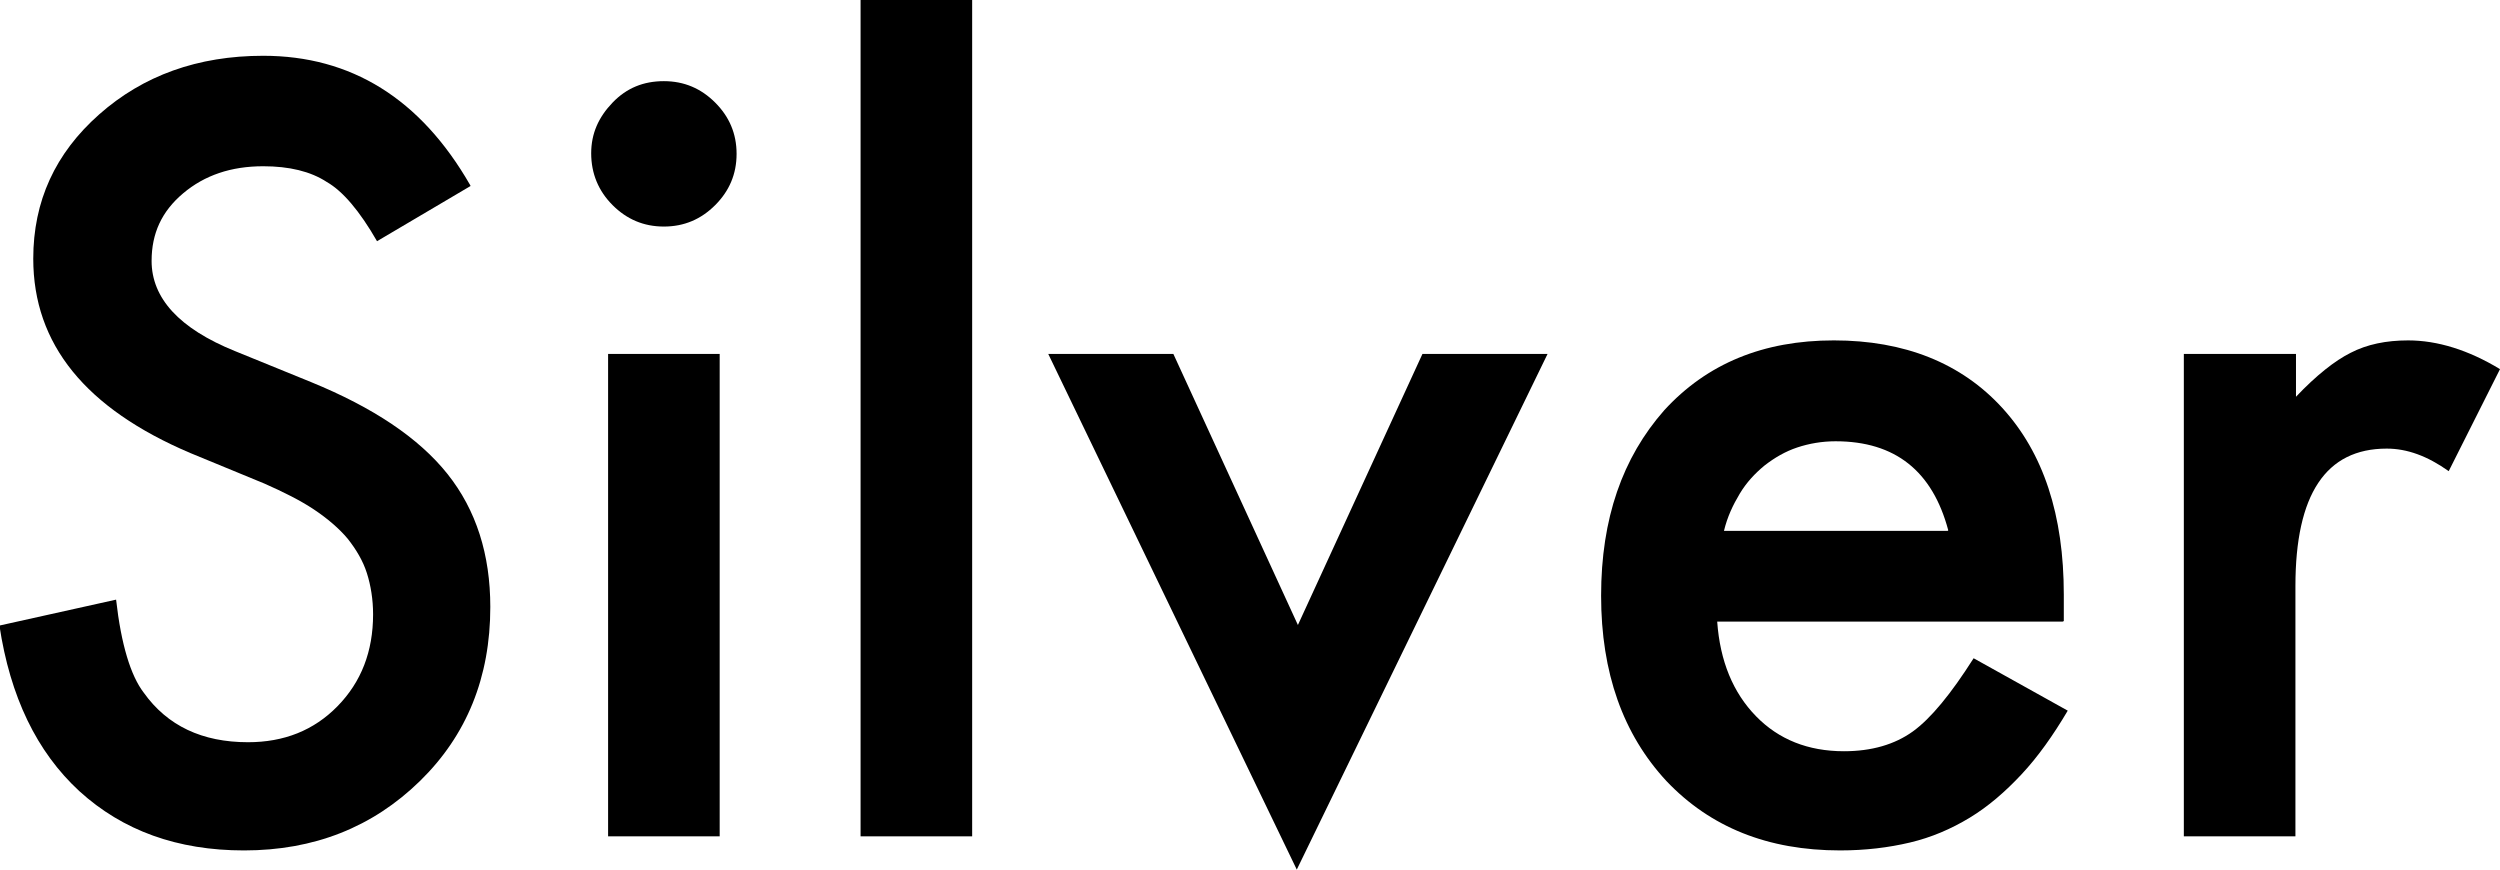
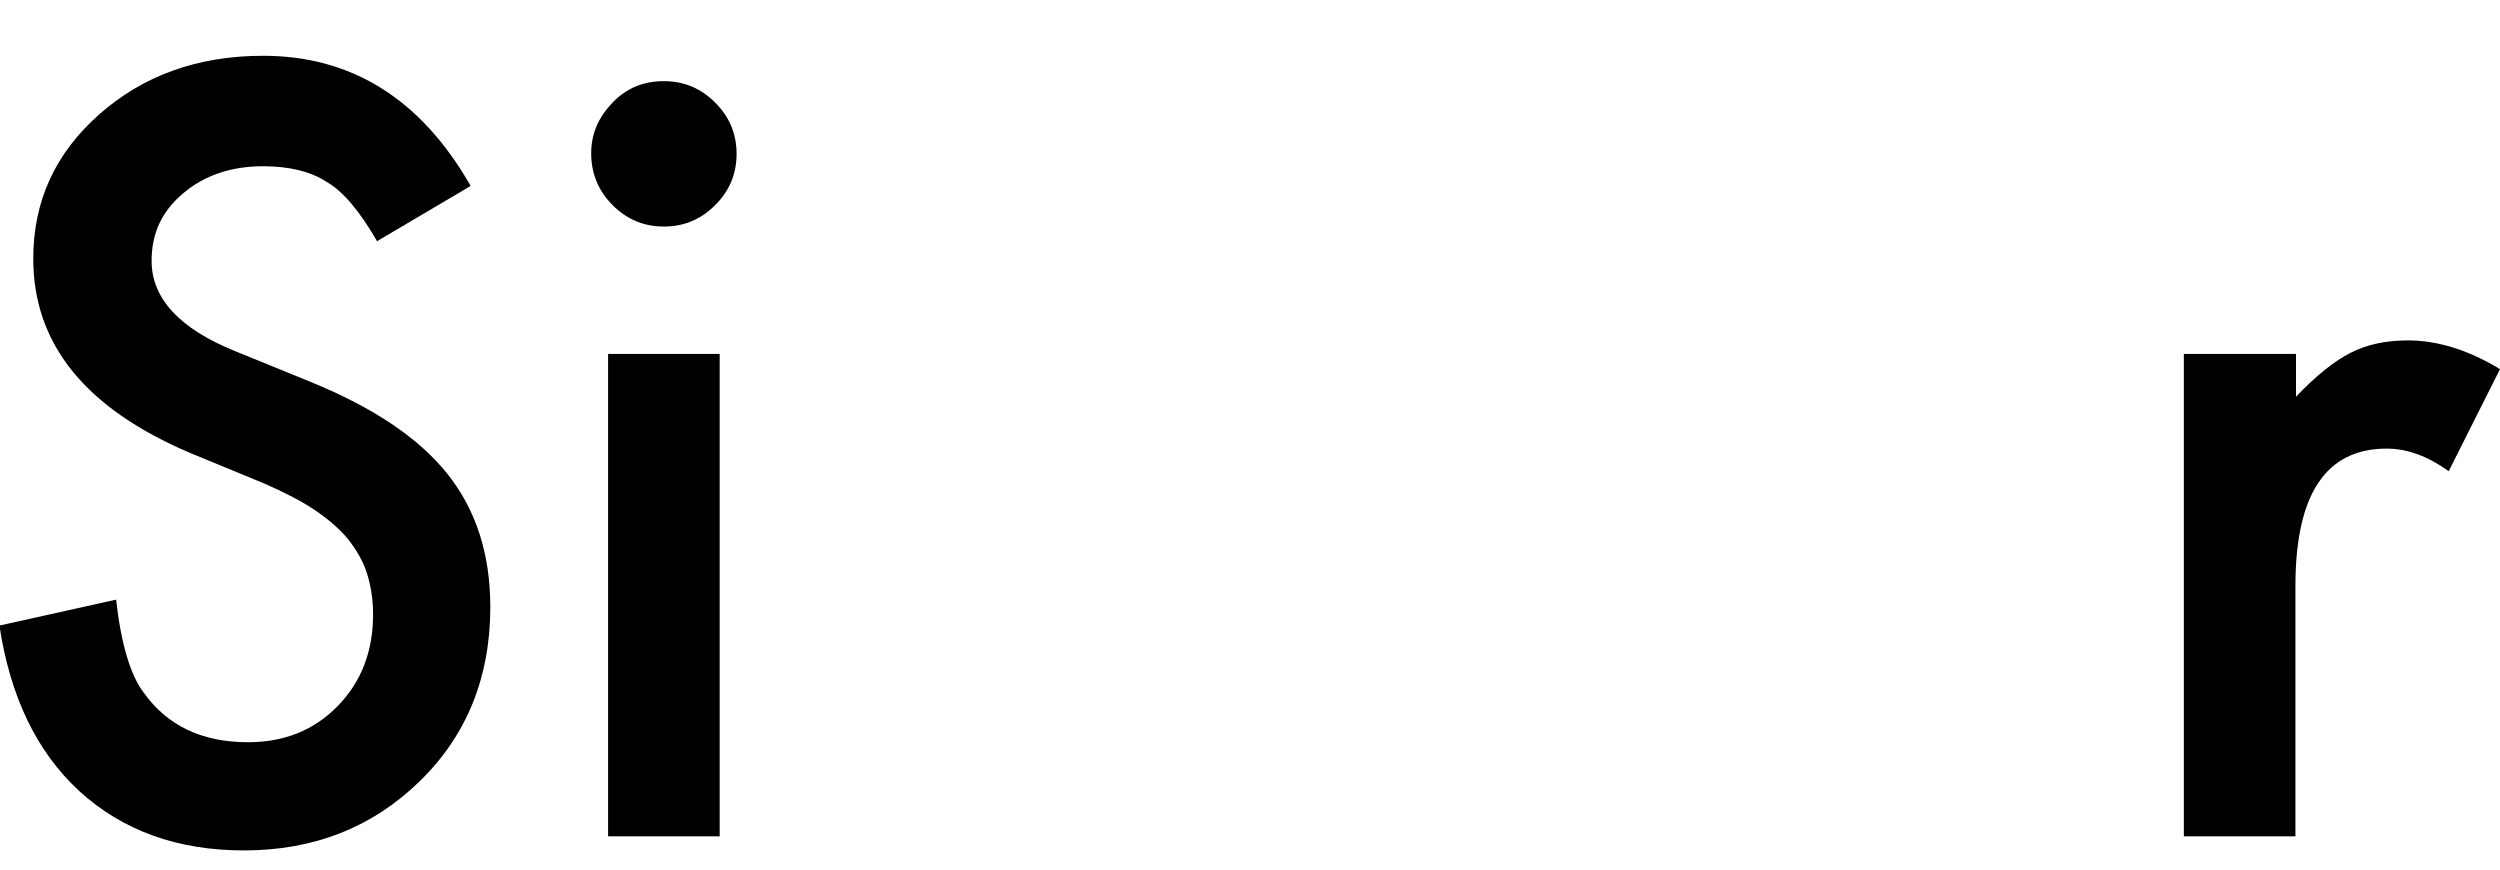
<svg xmlns="http://www.w3.org/2000/svg" id="_レイヤー_2" width="44.36" height="15.43" viewBox="0 0 44.36 15.43">
  <g id="_レイヤー_1-2">
    <path d="M8.35,3.3l-1.66.98c-.31-.54-.61-.89-.89-1.05-.29-.19-.67-.28-1.13-.28-.57,0-1.04.16-1.42.48-.38.32-.56.71-.56,1.2,0,.66.49,1.2,1.48,1.6l1.35.55c1.1.45,1.91.99,2.42,1.63s.76,1.43.76,2.36c0,1.25-.42,2.28-1.25,3.09-.84.82-1.88,1.23-3.12,1.23-1.18,0-2.15-.35-2.92-1.05-.76-.7-1.23-1.68-1.42-2.94l2.07-.46c.09.8.26,1.35.49,1.65.42.59,1.04.88,1.85.88.64,0,1.17-.21,1.59-.64s.63-.97.63-1.63c0-.26-.04-.51-.11-.73-.07-.22-.19-.42-.34-.61-.15-.18-.36-.36-.6-.52s-.54-.31-.88-.46l-1.31-.54c-1.86-.79-2.79-1.93-2.79-3.45,0-1.02.39-1.87,1.17-2.56.78-.69,1.75-1.04,2.91-1.04,1.56,0,2.79.76,3.67,2.29Z" />
-     <path d="M10.49,2.72c0-.35.13-.64.38-.9s.55-.38.91-.38.66.13.91.38c.25.25.38.55.38.91s-.13.66-.38.91c-.25.25-.55.38-.91.38s-.66-.13-.91-.38-.38-.56-.38-.92ZM12.77,6.28v8.56h-1.98V6.28h1.98Z" />
-     <path d="M17.25,0v14.84h-1.98V0h1.98Z" />
-     <path d="M20.82,6.28l2.21,4.81,2.21-4.81h2.22l-4.45,9.15-4.41-9.15h2.21Z" />
-     <path d="M36.6,11.03h-6.13c.05.7.28,1.26.69,1.68.4.41.92.62,1.56.62.49,0,.9-.12,1.22-.35.32-.23.68-.67,1.08-1.3l1.67.93c-.26.44-.53.82-.82,1.13s-.59.57-.92.77-.68.35-1.06.44-.79.14-1.24.14c-1.28,0-2.3-.41-3.08-1.23-.77-.83-1.16-1.92-1.16-3.29s.38-2.45,1.12-3.29c.76-.83,1.76-1.24,3.01-1.24s2.26.4,2.99,1.2c.73.8,1.09,1.9,1.09,3.31v.47ZM34.57,9.41c-.28-1.05-.94-1.58-2-1.58-.24,0-.47.04-.68.11s-.4.18-.58.32c-.17.14-.32.3-.44.5s-.22.41-.28.66h3.97Z" />
+     <path d="M10.49,2.72c0-.35.13-.64.38-.9s.55-.38.91-.38.66.13.91.38c.25.25.38.55.38.91s-.13.66-.38.91c-.25.25-.55.38-.91.38s-.66-.13-.91-.38-.38-.56-.38-.92ZM12.77,6.28v8.56h-1.98V6.28h1.98" />
    <path d="M38.76,6.28h1.98v.76c.36-.38.69-.64.97-.78.29-.15.63-.22,1.02-.22.52,0,1.07.17,1.63.51l-.91,1.81c-.38-.27-.74-.4-1.1-.4-1.08,0-1.62.81-1.62,2.44v4.44h-1.98V6.28Z" />
  </g>
</svg>